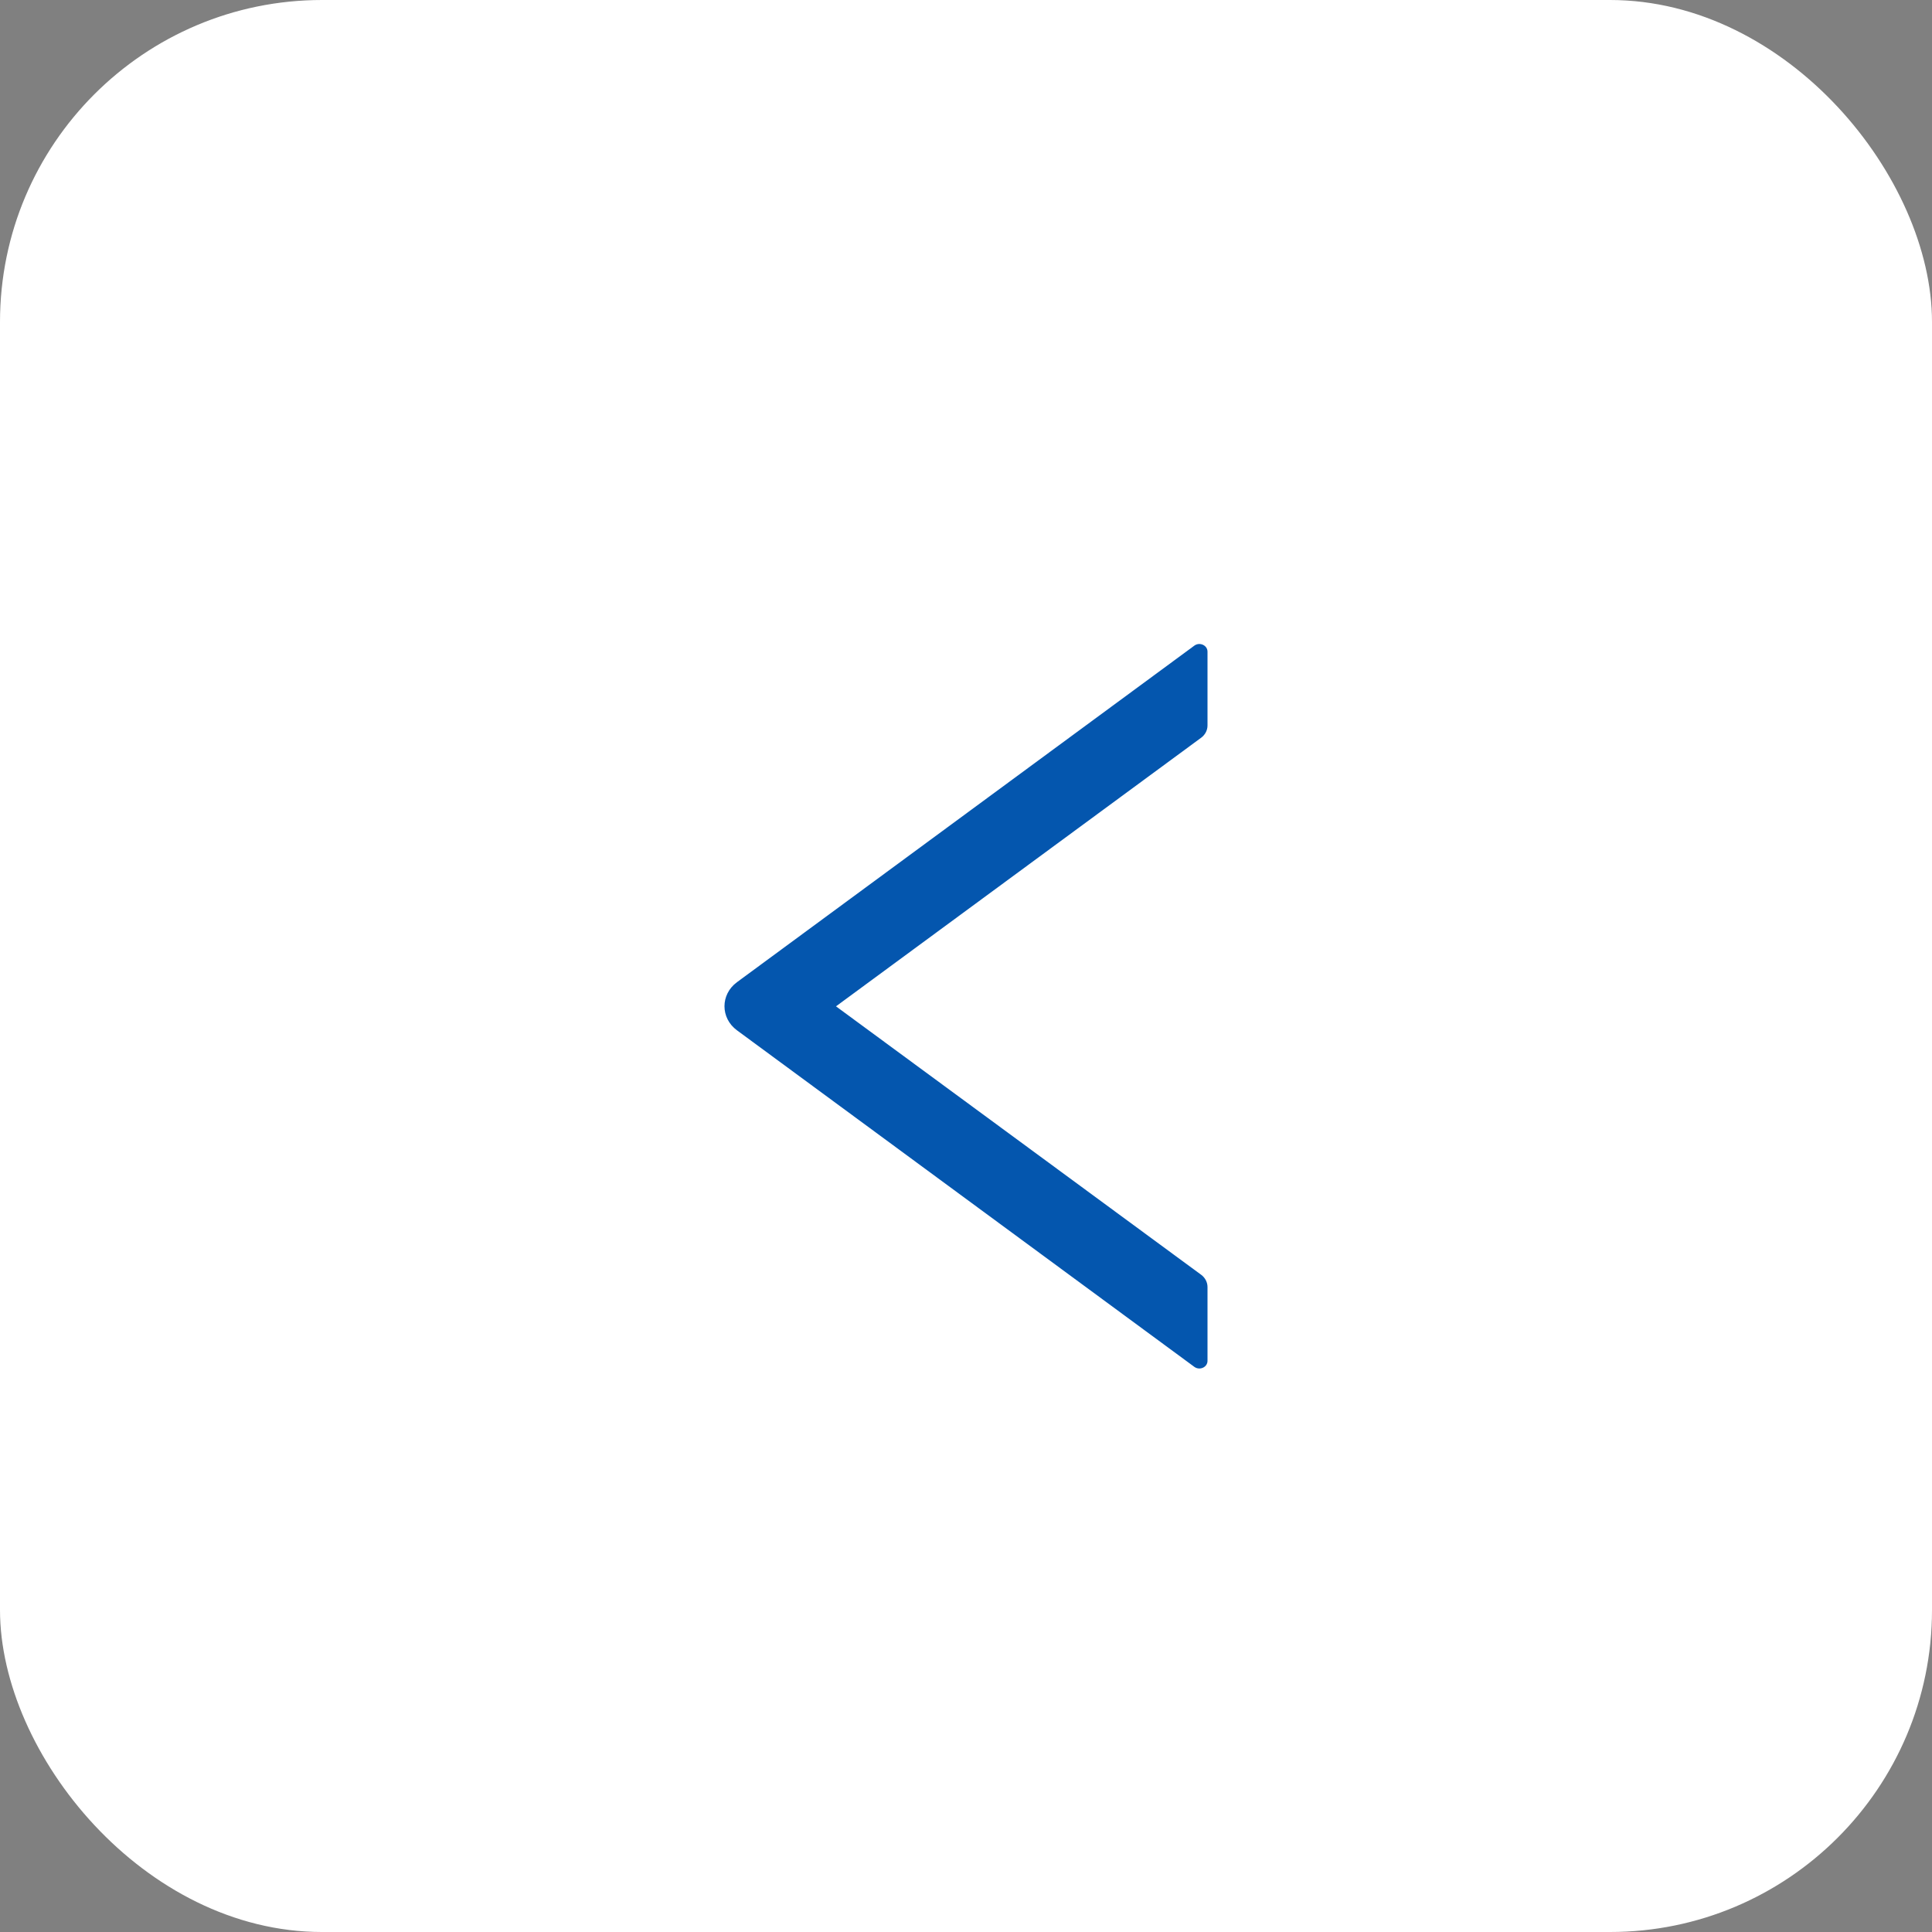
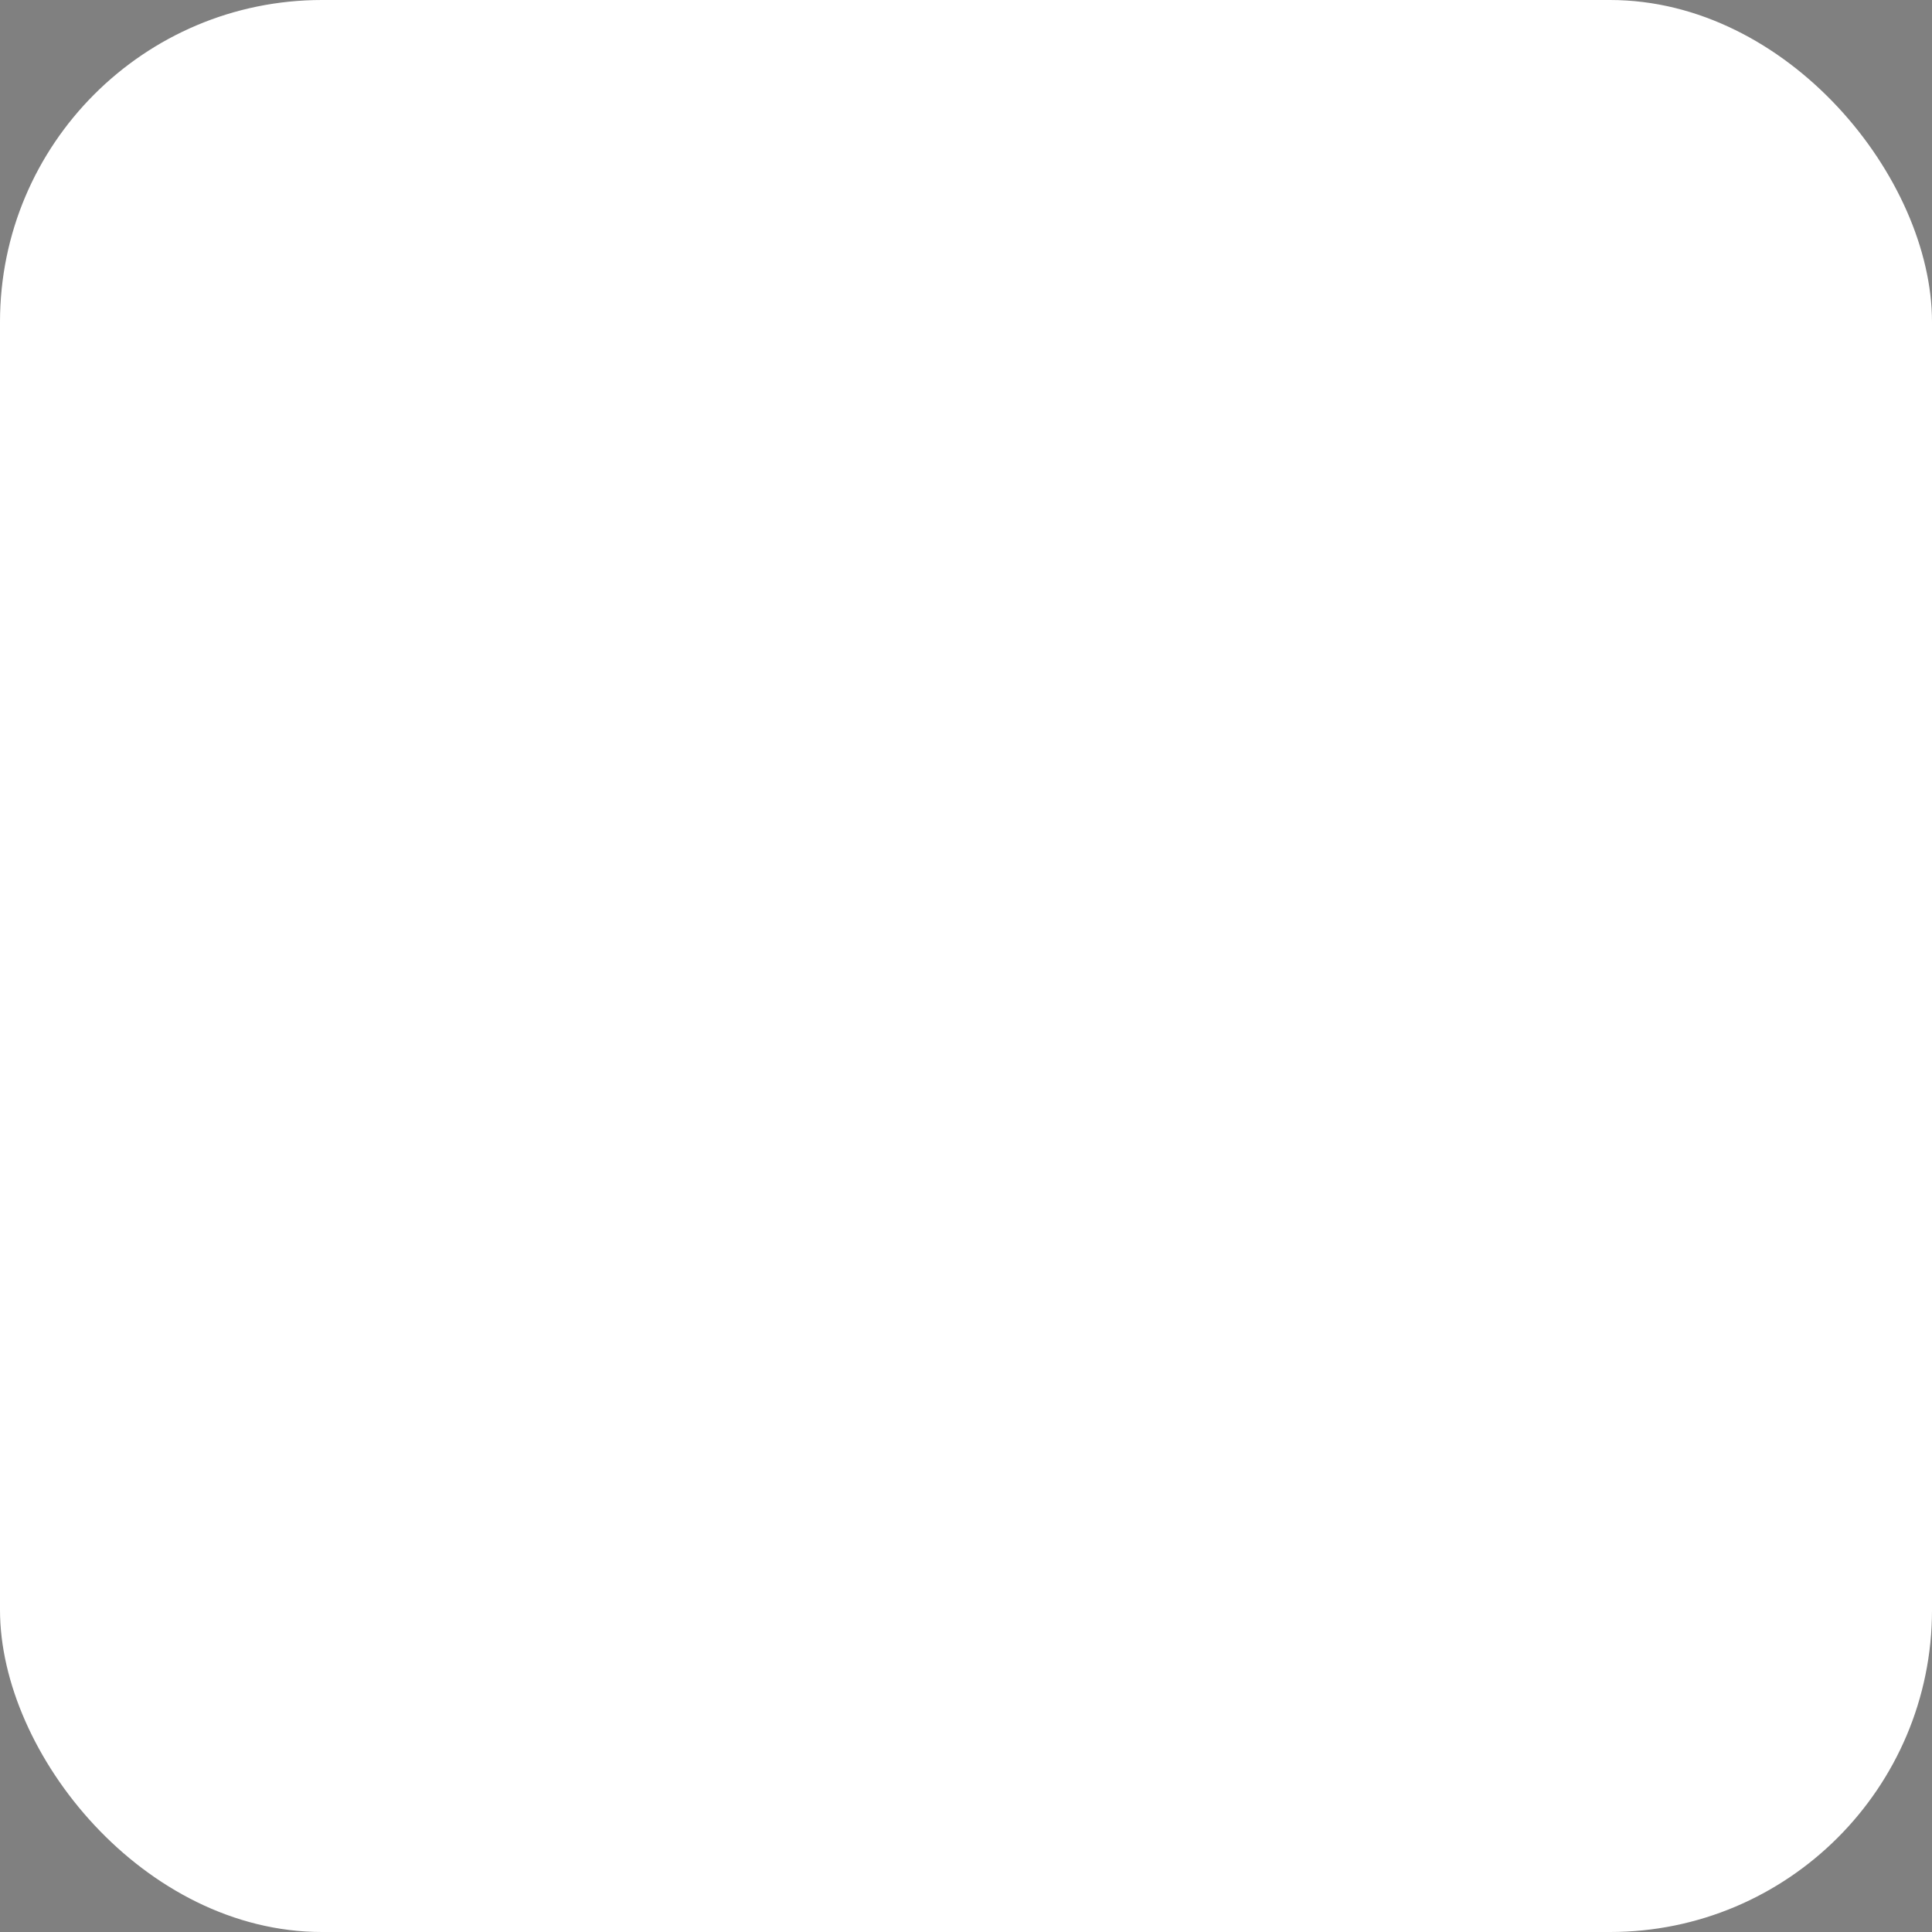
<svg xmlns="http://www.w3.org/2000/svg" width="24px" height="24px" viewBox="0 0 24 24" version="1.1">
  <rect x="0" y="0" width="24" height="24" fill="#808080" stroke="none" />
  <title>编组 25</title>
  <g id="迭代" stroke="none" stroke-width="1" fill="none" fill-rule="evenodd">
    <g id="商品详情-有代购标签" transform="translate(-1329, -978)">
      <g id="编组-25" transform="translate(1329, 978)">
        <rect id="矩形" fill="#FFFFFF" x="0" y="0" width="24" height="24" rx="4" />
        <g id="通用/Icon图标/Line/left" transform="translate(6, 6)" fill="#0456AE">
          <g id="minus-square" fill-rule="nonzero" opacity="0">
            <rect id="矩形" x="0" y="0" width="12" height="12" />
          </g>
          <g id="left">
            <rect id="矩形" fill-rule="nonzero" opacity="0" x="0" y="0" width="12" height="12" />
-             <path d="M9,3.013 L9,2.095 C9,2.016 8.903,1.972 8.837,2.02 L3.155,6.201 C2.948,6.353 2.948,6.647 3.155,6.799 L8.837,10.98 C8.904,11.028 9,10.984 9,10.905 L9,9.987 C9,9.929 8.971,9.873 8.923,9.837 L4.385,6.501 L8.923,3.163 C8.971,3.127 9,3.071 9,3.013 Z" id="路径" />
          </g>
        </g>
      </g>
    </g>
  </g>
</svg>